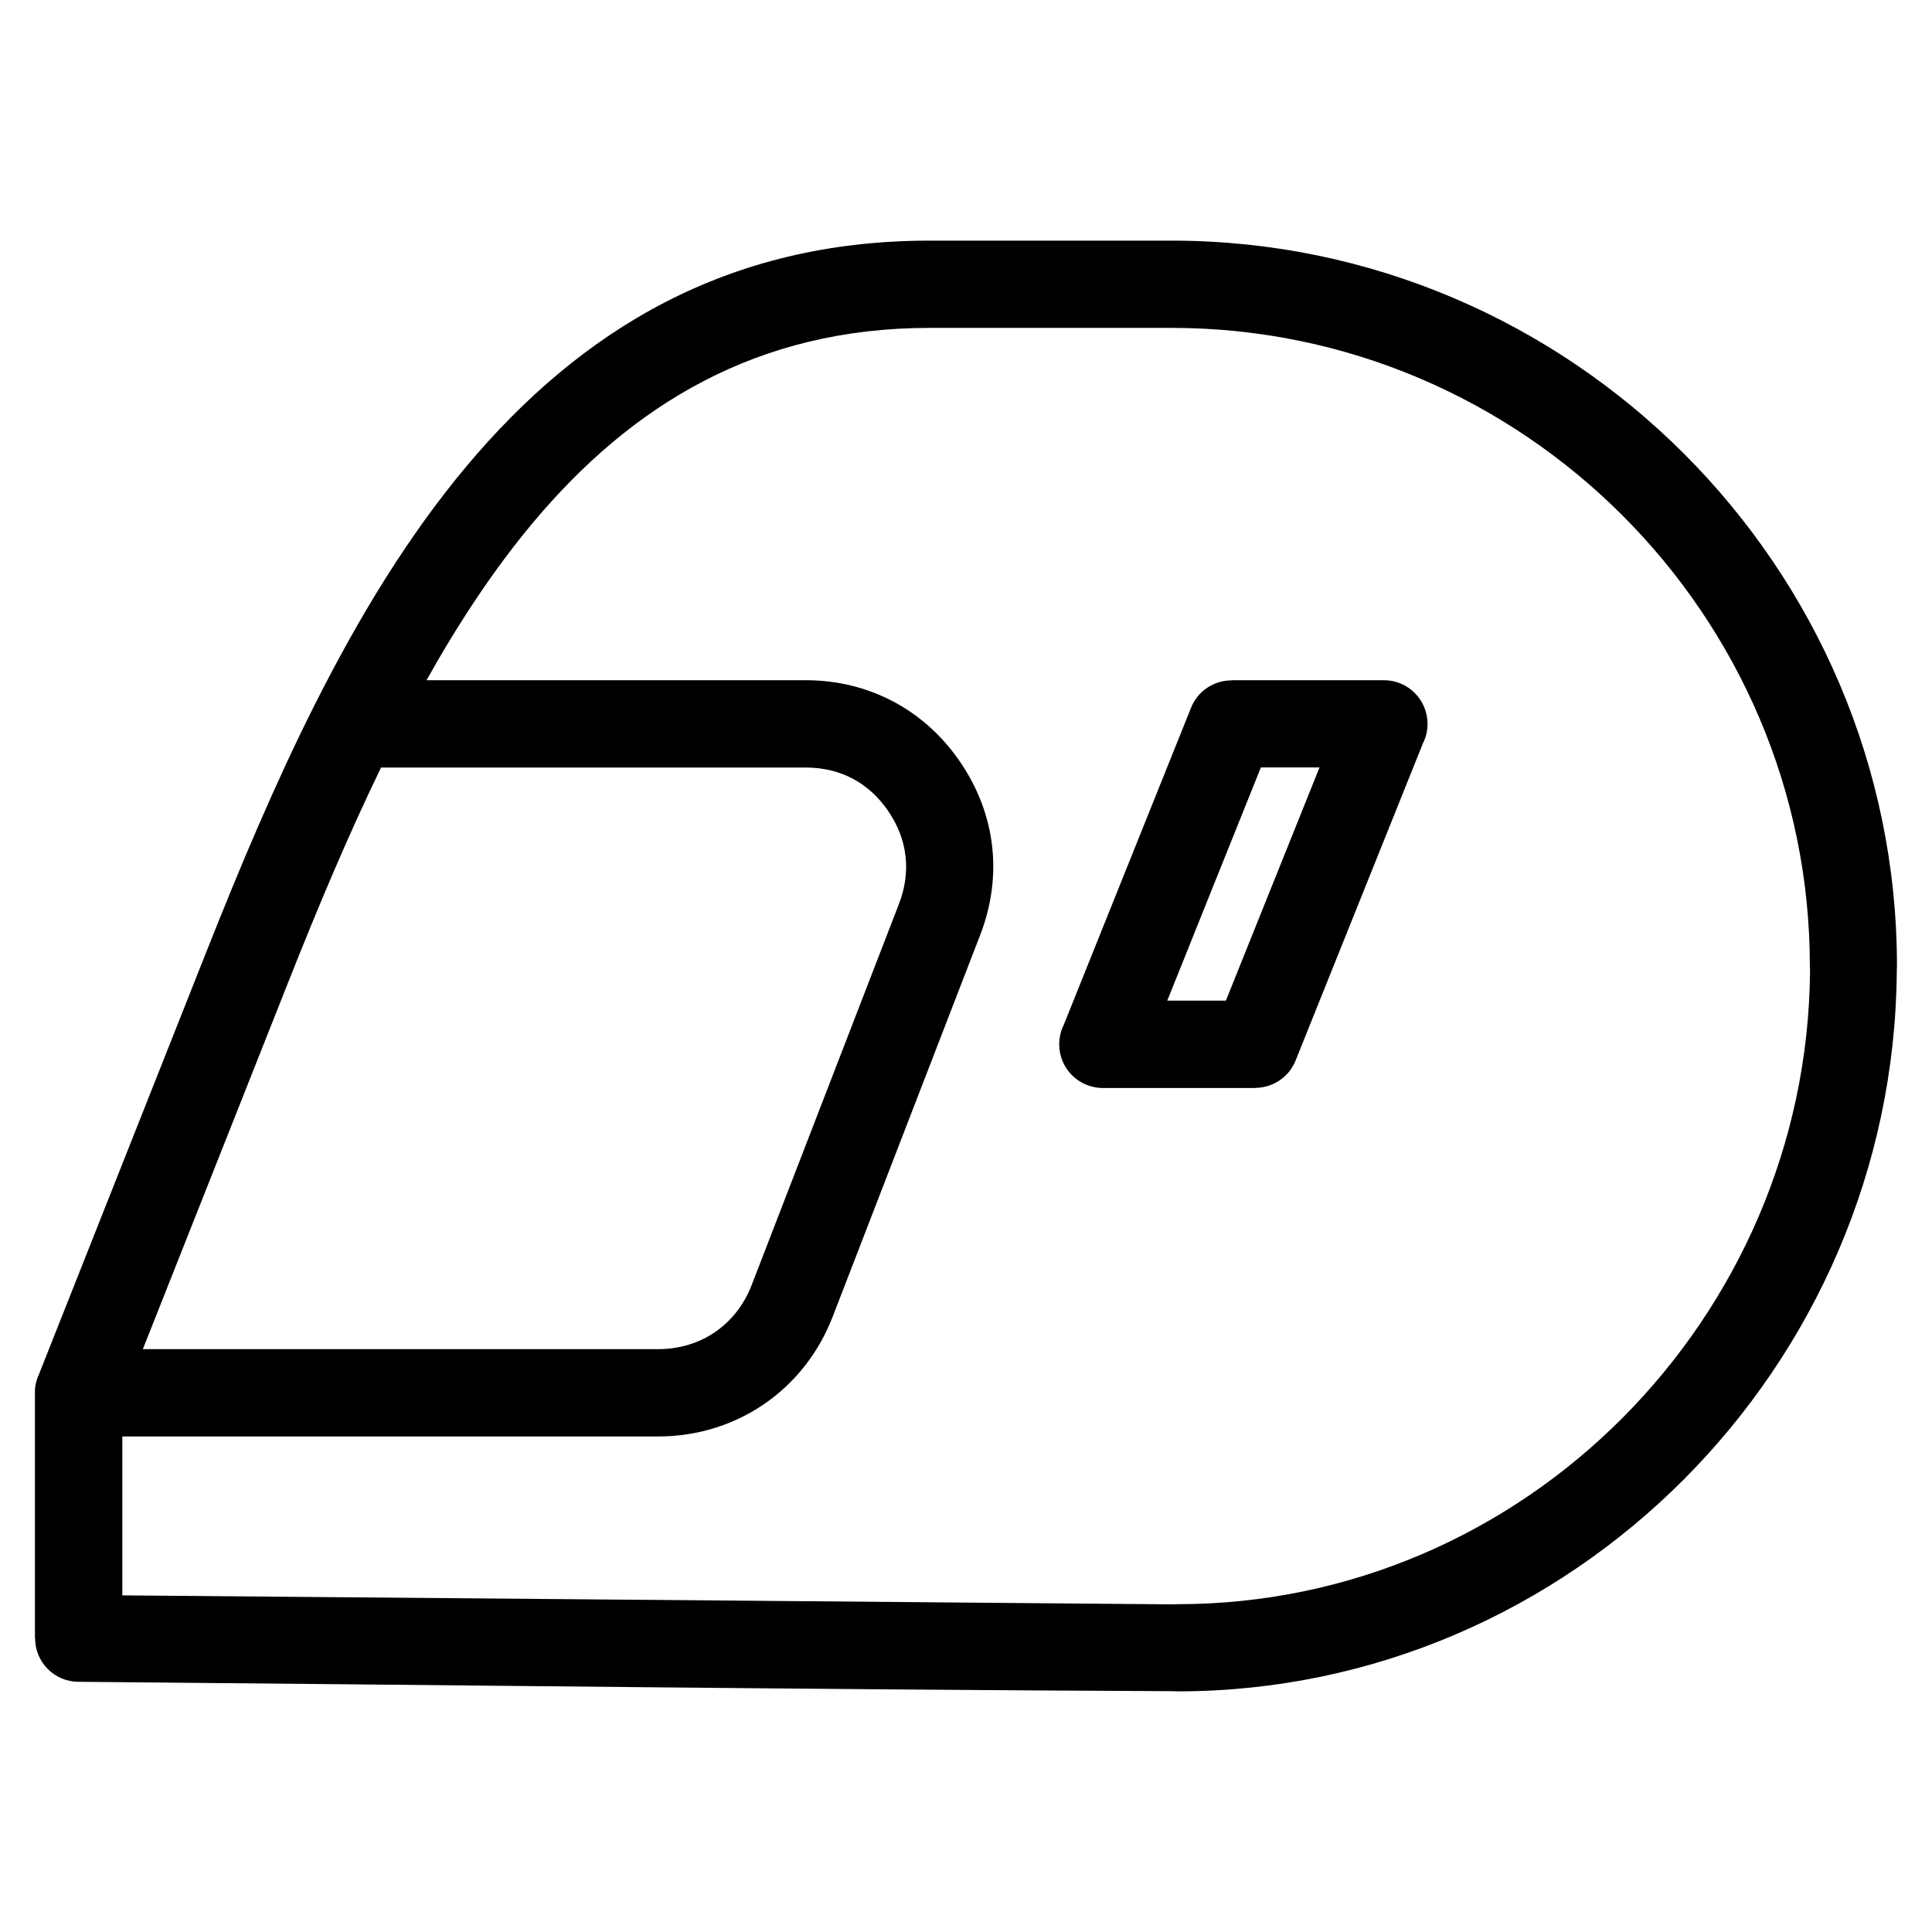
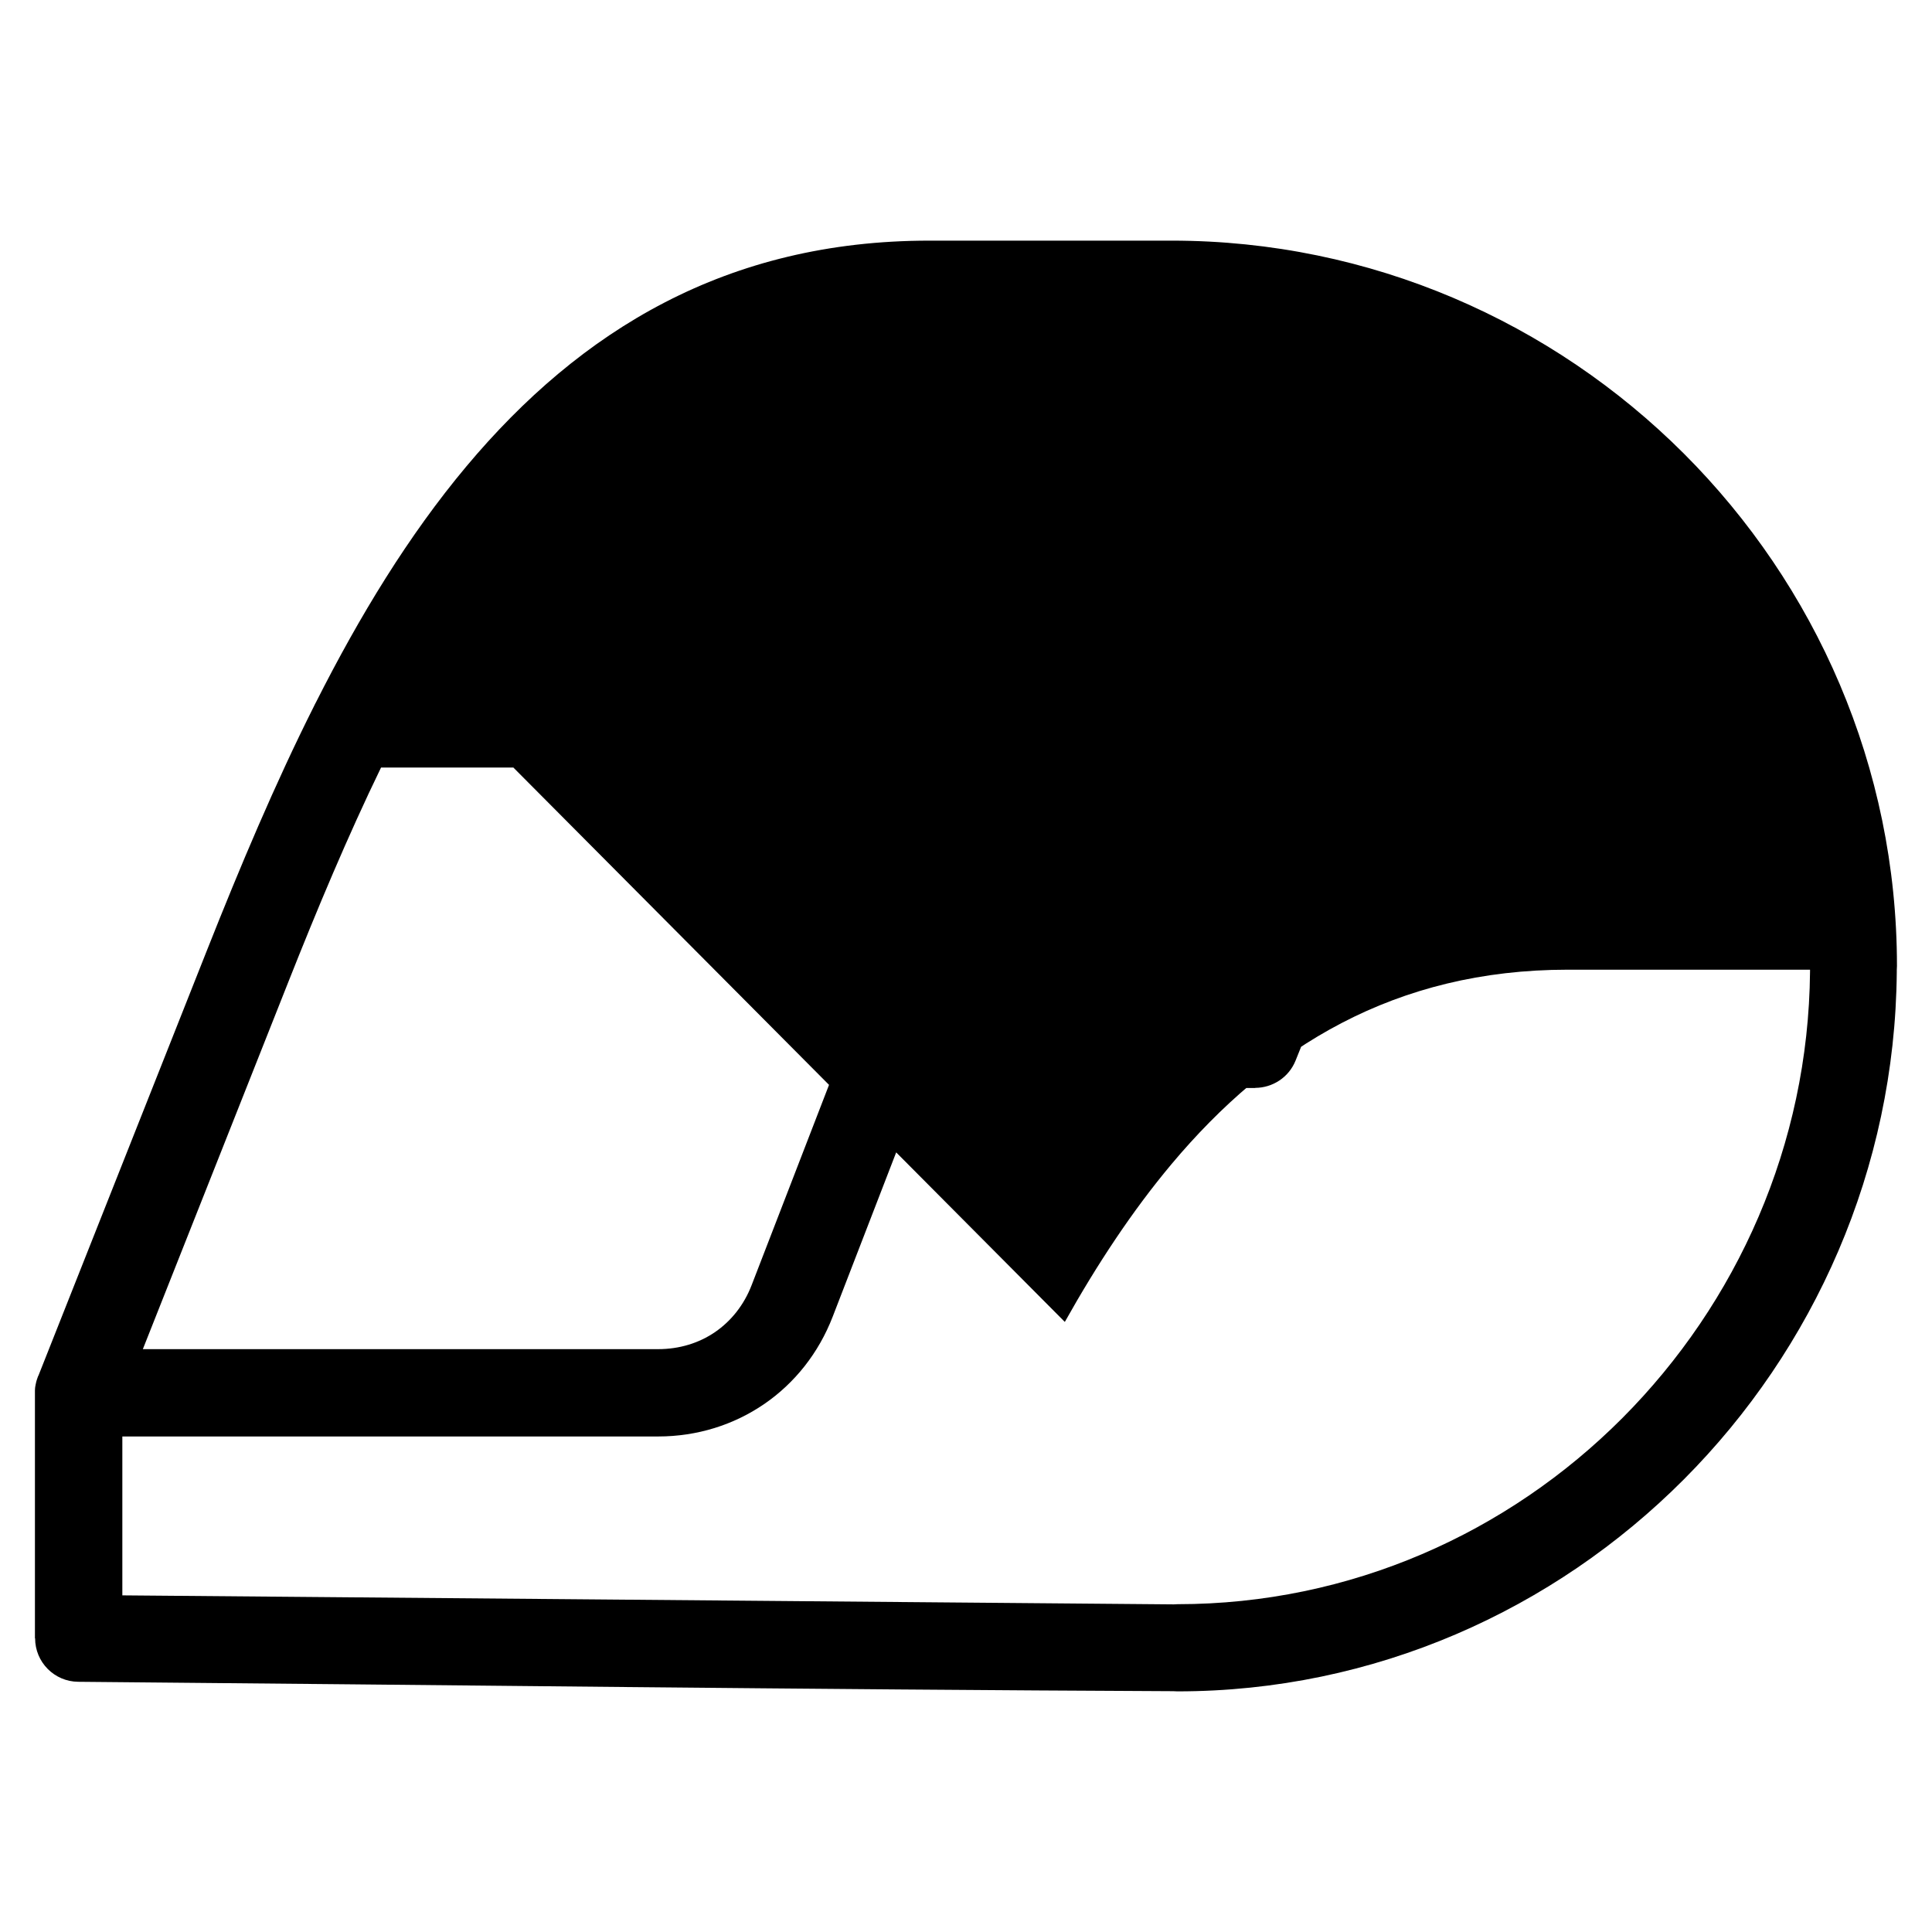
<svg xmlns="http://www.w3.org/2000/svg" fill="#000000" width="800px" height="800px" version="1.1" viewBox="144 144 512 512">
-   <path d="m390.3 207.77h64.191c52.871 0 100.93 21.629 135.77 56.453 34.84 34.84 56.453 82.902 56.453 135.77 0 0.363-0.016 0.727-0.047 1.074v0.574c-0.453 52.219-21.977 99.848-56.422 134.41-34.52 34.629-81.98 56.18-134.23 56.18-0.363 0-0.727-0.016-1.074-0.047-96.703-0.438-193.5-1.664-290.21-2.492-6.332-0.047-11.426-5.199-11.426-11.516h-0.047v-65.766l0.016-0.152v-0.078l0.016-0.152v-0.152l0.016-0.074v-0.074l0.016-0.074v-0.074l0.047-0.223v-0.016l0.016-0.059 0.031-0.227 0.047-0.223 0.016-0.059 0.047-0.223 0.016-0.059v-0.016l0.047-0.223 0.016-0.031v-0.031l0.016-0.074 0.031-0.074 0.016-0.074v-0.031l0.016-0.047 0.031-0.074 0.016-0.059 0.031-0.074v-0.031l0.016-0.047 0.016-0.074 0.062-0.148 0.016-0.059 0.074-0.211 0.047-0.137 0.031-0.074 0.016-0.059v-0.016l0.031-0.059 0.031-0.074 0.062-0.117 0.031-0.074 0.031-0.059 44.648-112.68c8.766-22.113 17.984-44.012 28.34-64.629 0.152-0.348 0.332-0.68 0.516-1.012 11.578-22.93 24.562-44.254 39.84-62.5 30.273-36.137 69.074-59.852 122.73-59.852zm80.062 116.49h40.387c6.394 0 11.562 5.184 11.562 11.562 0 1.828-0.422 3.566-1.195 5.109l-33.766 84.113c-1.797 4.504-6.137 7.238-10.699 7.254v0.031h-40.387c-6.394 0-11.562-5.184-11.562-11.562 0-1.828 0.422-3.566 1.18-5.109l33.766-84.113c1.797-4.504 6.137-7.238 10.699-7.238v-0.031zm23.32 23.125h-15.539l-24.805 61.789h15.539zm-236.66-23.125h100.45c8.344 0 16.188 1.934 23.199 5.621 6.969 3.672 13.012 9.07 17.746 15.992 4.731 6.906 7.586 14.465 8.496 22.309 0.906 7.785-0.137 15.781-3.16 23.625l-39.07 101.1c-3.75 9.719-10.113 17.652-18.152 23.172-8.055 5.516-17.73 8.602-28.129 8.602h-141.98v42.109l278.65 2.387c0.316-0.031 0.648-0.047 0.984-0.047 45.902 0 87.574-18.922 117.88-49.32 30.363-30.473 49.332-72.398 49.742-118.33v-0.5c-0.031-0.316-0.047-0.648-0.047-0.984 0-46.492-19.027-88.766-49.68-119.42-30.652-30.652-72.926-49.68-119.42-49.68h-64.191c-45.707 0-78.957 20.434-105.02 51.523-10.398 12.41-19.723 26.555-28.277 41.82zm-75.164 177.28h136.54c5.668 0 10.867-1.617 15.113-4.535 4.246-2.918 7.648-7.164 9.672-12.41l39.07-101.1c1.633-4.231 2.207-8.539 1.707-12.695-0.469-4.098-2.023-8.148-4.609-11.91-2.57-3.762-5.789-6.648-9.43-8.57-3.629-1.906-7.844-2.918-12.438-2.918h-112.5c-8.828 18.199-16.883 37.422-24.59 56.875l-38.543 97.277z" />
+   <path d="m390.3 207.77h64.191c52.871 0 100.93 21.629 135.77 56.453 34.84 34.84 56.453 82.902 56.453 135.77 0 0.363-0.016 0.727-0.047 1.074v0.574c-0.453 52.219-21.977 99.848-56.422 134.41-34.52 34.629-81.98 56.18-134.23 56.18-0.363 0-0.727-0.016-1.074-0.047-96.703-0.438-193.5-1.664-290.21-2.492-6.332-0.047-11.426-5.199-11.426-11.516h-0.047v-65.766l0.016-0.152v-0.078l0.016-0.152v-0.152l0.016-0.074v-0.074l0.016-0.074v-0.074l0.047-0.223v-0.016l0.016-0.059 0.031-0.227 0.047-0.223 0.016-0.059 0.047-0.223 0.016-0.059v-0.016l0.047-0.223 0.016-0.031v-0.031l0.016-0.074 0.031-0.074 0.016-0.074v-0.031l0.016-0.047 0.031-0.074 0.016-0.059 0.031-0.074v-0.031l0.016-0.047 0.016-0.074 0.062-0.148 0.016-0.059 0.074-0.211 0.047-0.137 0.031-0.074 0.016-0.059v-0.016l0.031-0.059 0.031-0.074 0.062-0.117 0.031-0.074 0.031-0.059 44.648-112.68c8.766-22.113 17.984-44.012 28.34-64.629 0.152-0.348 0.332-0.68 0.516-1.012 11.578-22.93 24.562-44.254 39.84-62.5 30.273-36.137 69.074-59.852 122.73-59.852zm80.062 116.49h40.387c6.394 0 11.562 5.184 11.562 11.562 0 1.828-0.422 3.566-1.195 5.109l-33.766 84.113c-1.797 4.504-6.137 7.238-10.699 7.254v0.031h-40.387c-6.394 0-11.562-5.184-11.562-11.562 0-1.828 0.422-3.566 1.18-5.109l33.766-84.113c1.797-4.504 6.137-7.238 10.699-7.238v-0.031zm23.32 23.125h-15.539l-24.805 61.789h15.539zm-236.66-23.125h100.45c8.344 0 16.188 1.934 23.199 5.621 6.969 3.672 13.012 9.07 17.746 15.992 4.731 6.906 7.586 14.465 8.496 22.309 0.906 7.785-0.137 15.781-3.16 23.625l-39.07 101.1c-3.75 9.719-10.113 17.652-18.152 23.172-8.055 5.516-17.73 8.602-28.129 8.602h-141.98v42.109l278.65 2.387c0.316-0.031 0.648-0.047 0.984-0.047 45.902 0 87.574-18.922 117.88-49.32 30.363-30.473 49.332-72.398 49.742-118.33v-0.5h-64.191c-45.707 0-78.957 20.434-105.02 51.523-10.398 12.41-19.723 26.555-28.277 41.82zm-75.164 177.28h136.54c5.668 0 10.867-1.617 15.113-4.535 4.246-2.918 7.648-7.164 9.672-12.41l39.07-101.1c1.633-4.231 2.207-8.539 1.707-12.695-0.469-4.098-2.023-8.148-4.609-11.91-2.57-3.762-5.789-6.648-9.43-8.57-3.629-1.906-7.844-2.918-12.438-2.918h-112.5c-8.828 18.199-16.883 37.422-24.59 56.875l-38.543 97.277z" />
</svg>